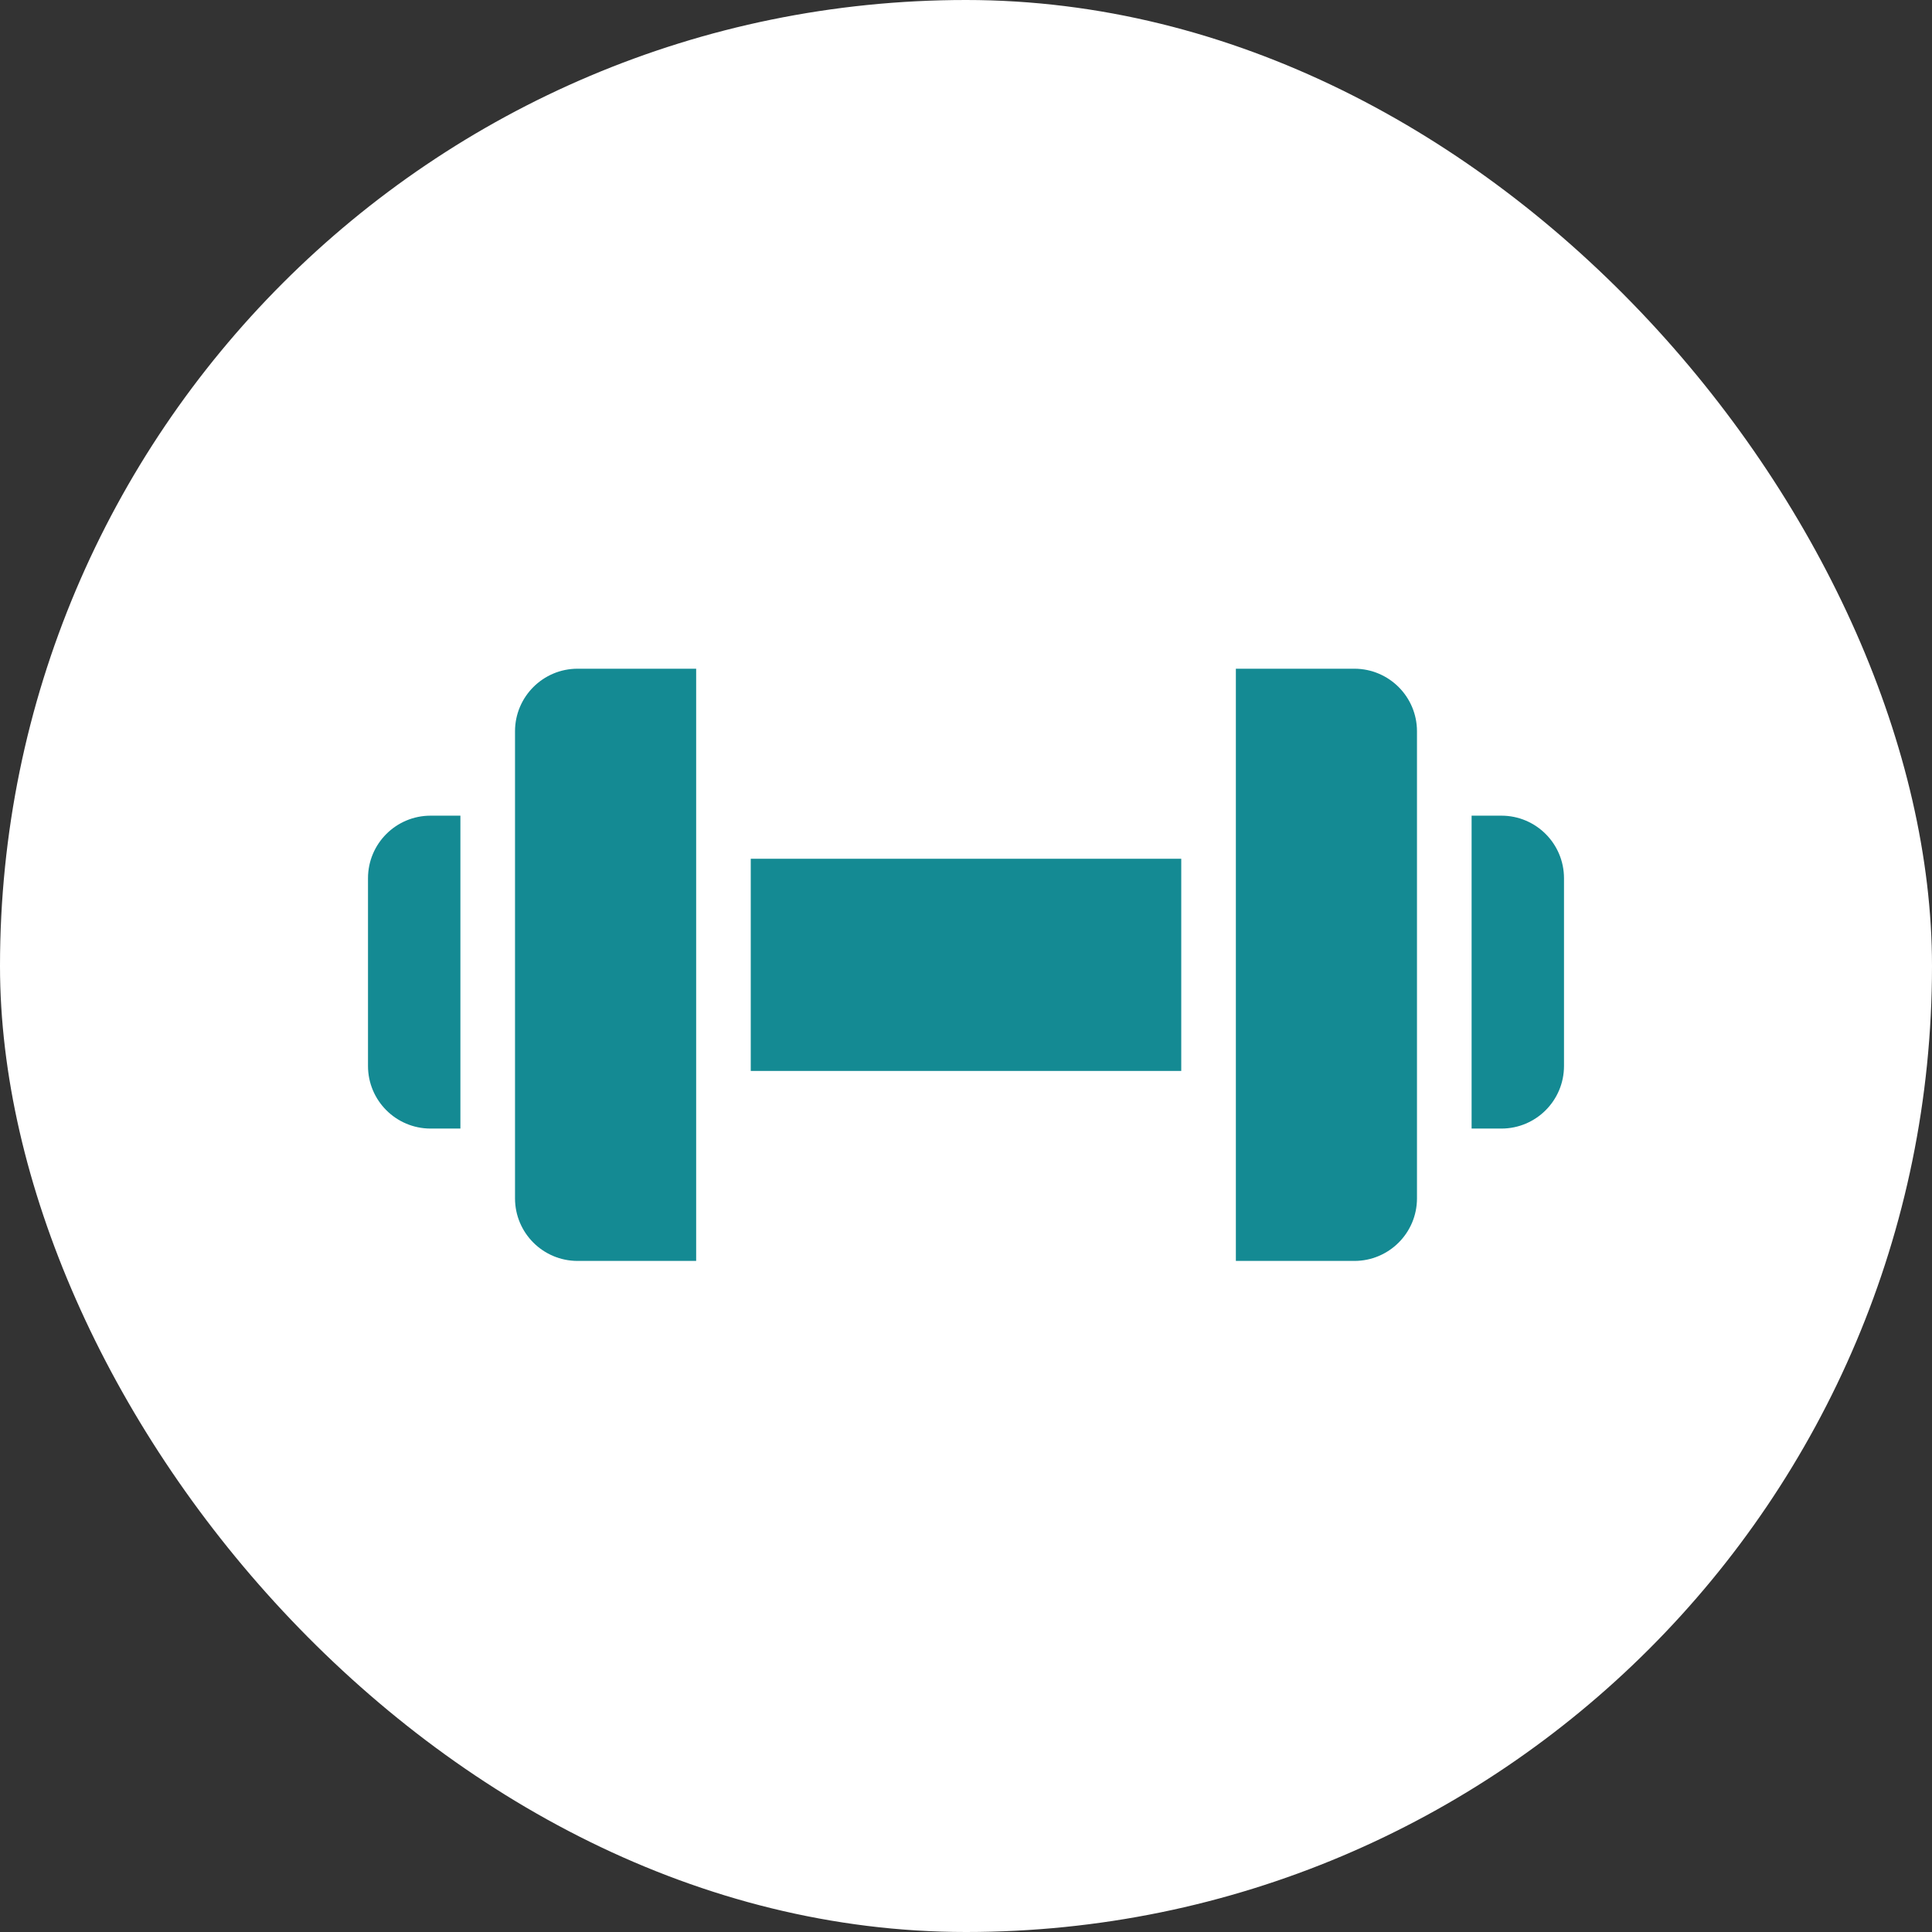
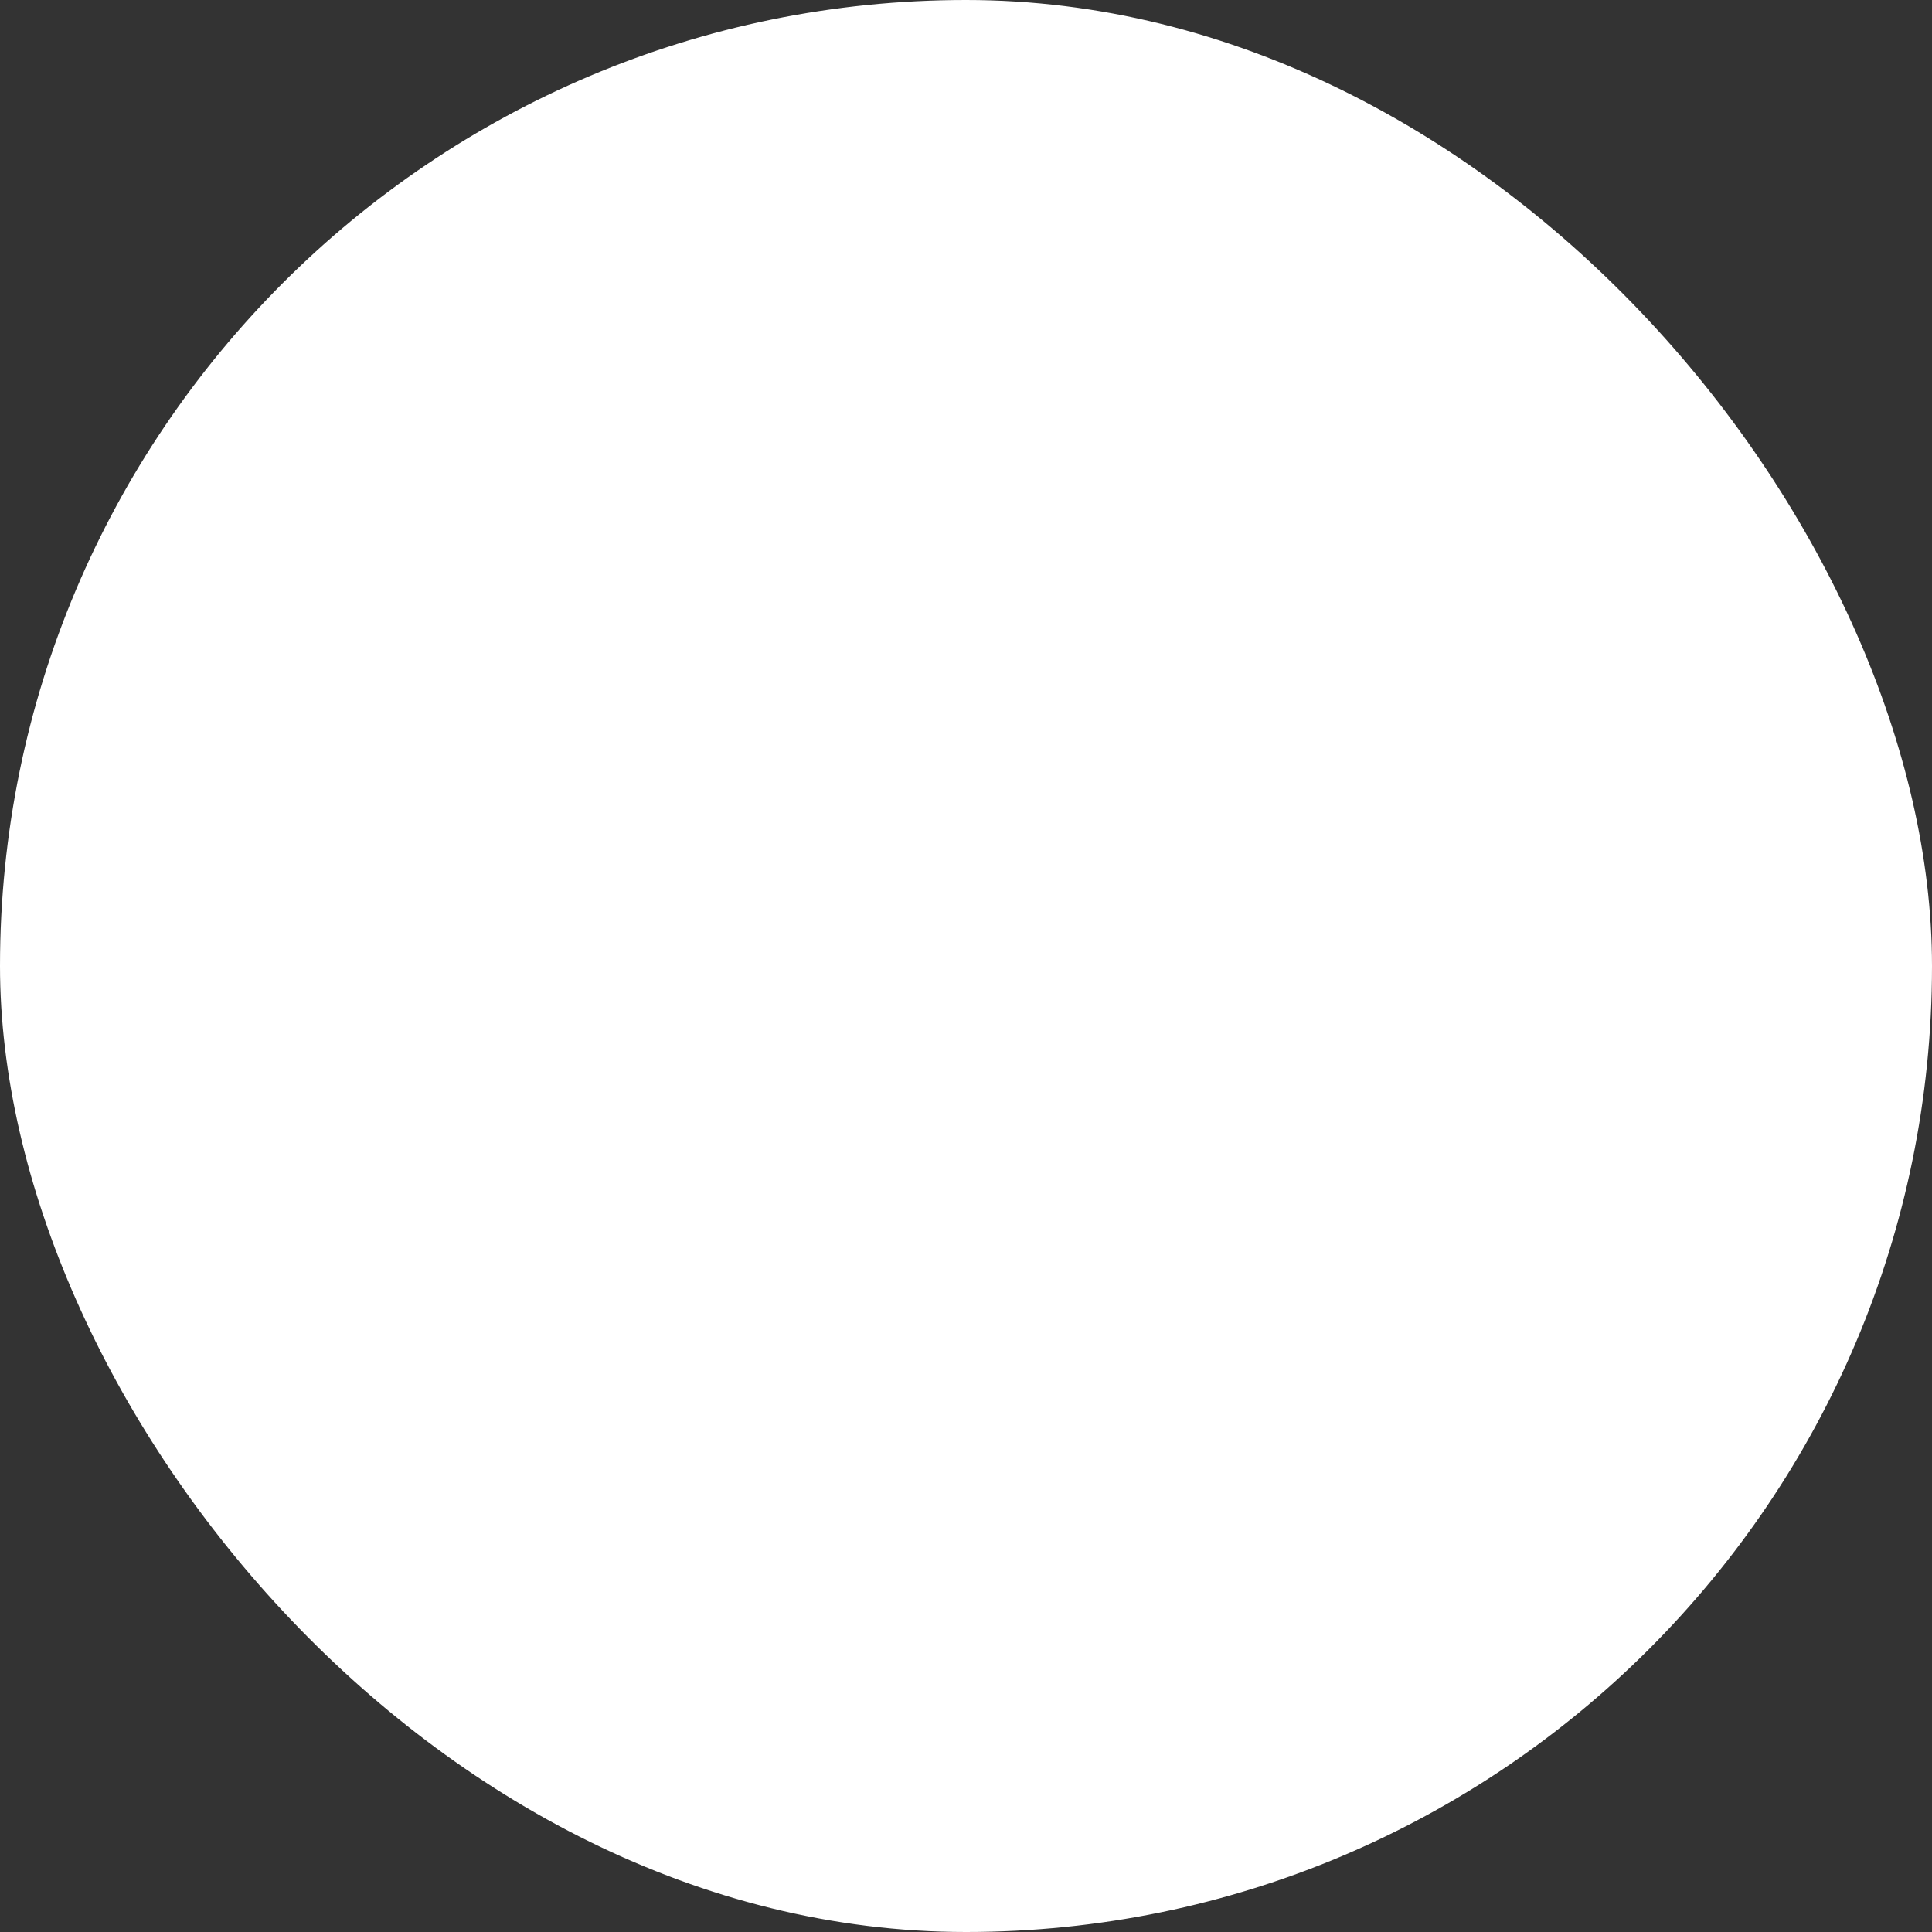
<svg xmlns="http://www.w3.org/2000/svg" width="63" height="63" viewBox="0 0 63 63" fill="none">
  <rect x="0" y="0" width="63" height="63" fill="#333333" stroke="none" />
  <rect width="63" height="63" rx="31.5" fill="white" />
  <g clip-path="url(#clip0_10079_2644)">
-     <path d="M24.481 34.922H38.519V28.003H24.481V34.922Z" fill="#148A93" />
-     <path d="M48.961 36.801H47.987V26.598H48.961C50.087 26.599 50.999 27.511 51 28.637V34.762C50.999 35.888 50.086 36.8 48.961 36.801Z" fill="#148A93" />
-     <path d="M44.167 41.117H40.3V21.806H44.167C45.293 21.808 46.205 22.72 46.206 23.845V39.078C46.205 40.204 45.293 41.116 44.167 41.117Z" fill="#148A93" />
    <path d="M16.794 39.078V23.845C16.795 22.72 17.707 21.807 18.833 21.806H22.701V41.117H18.833C17.707 41.116 16.795 40.204 16.794 39.078Z" fill="#148A93" />
-     <path d="M12 34.762V28.637C12.001 27.511 12.913 26.599 14.039 26.598H15.013V36.801H14.039C12.913 36.8 12.001 35.887 12 34.762Z" fill="#148A93" />
  </g>
  <defs>
    <clipPath id="clip0_10079_2644">
-       <rect width="39" height="39" fill="white" transform="matrix(1 0 0 -1 12 51)" />
-     </clipPath>
+       </clipPath>
  </defs>
</svg>